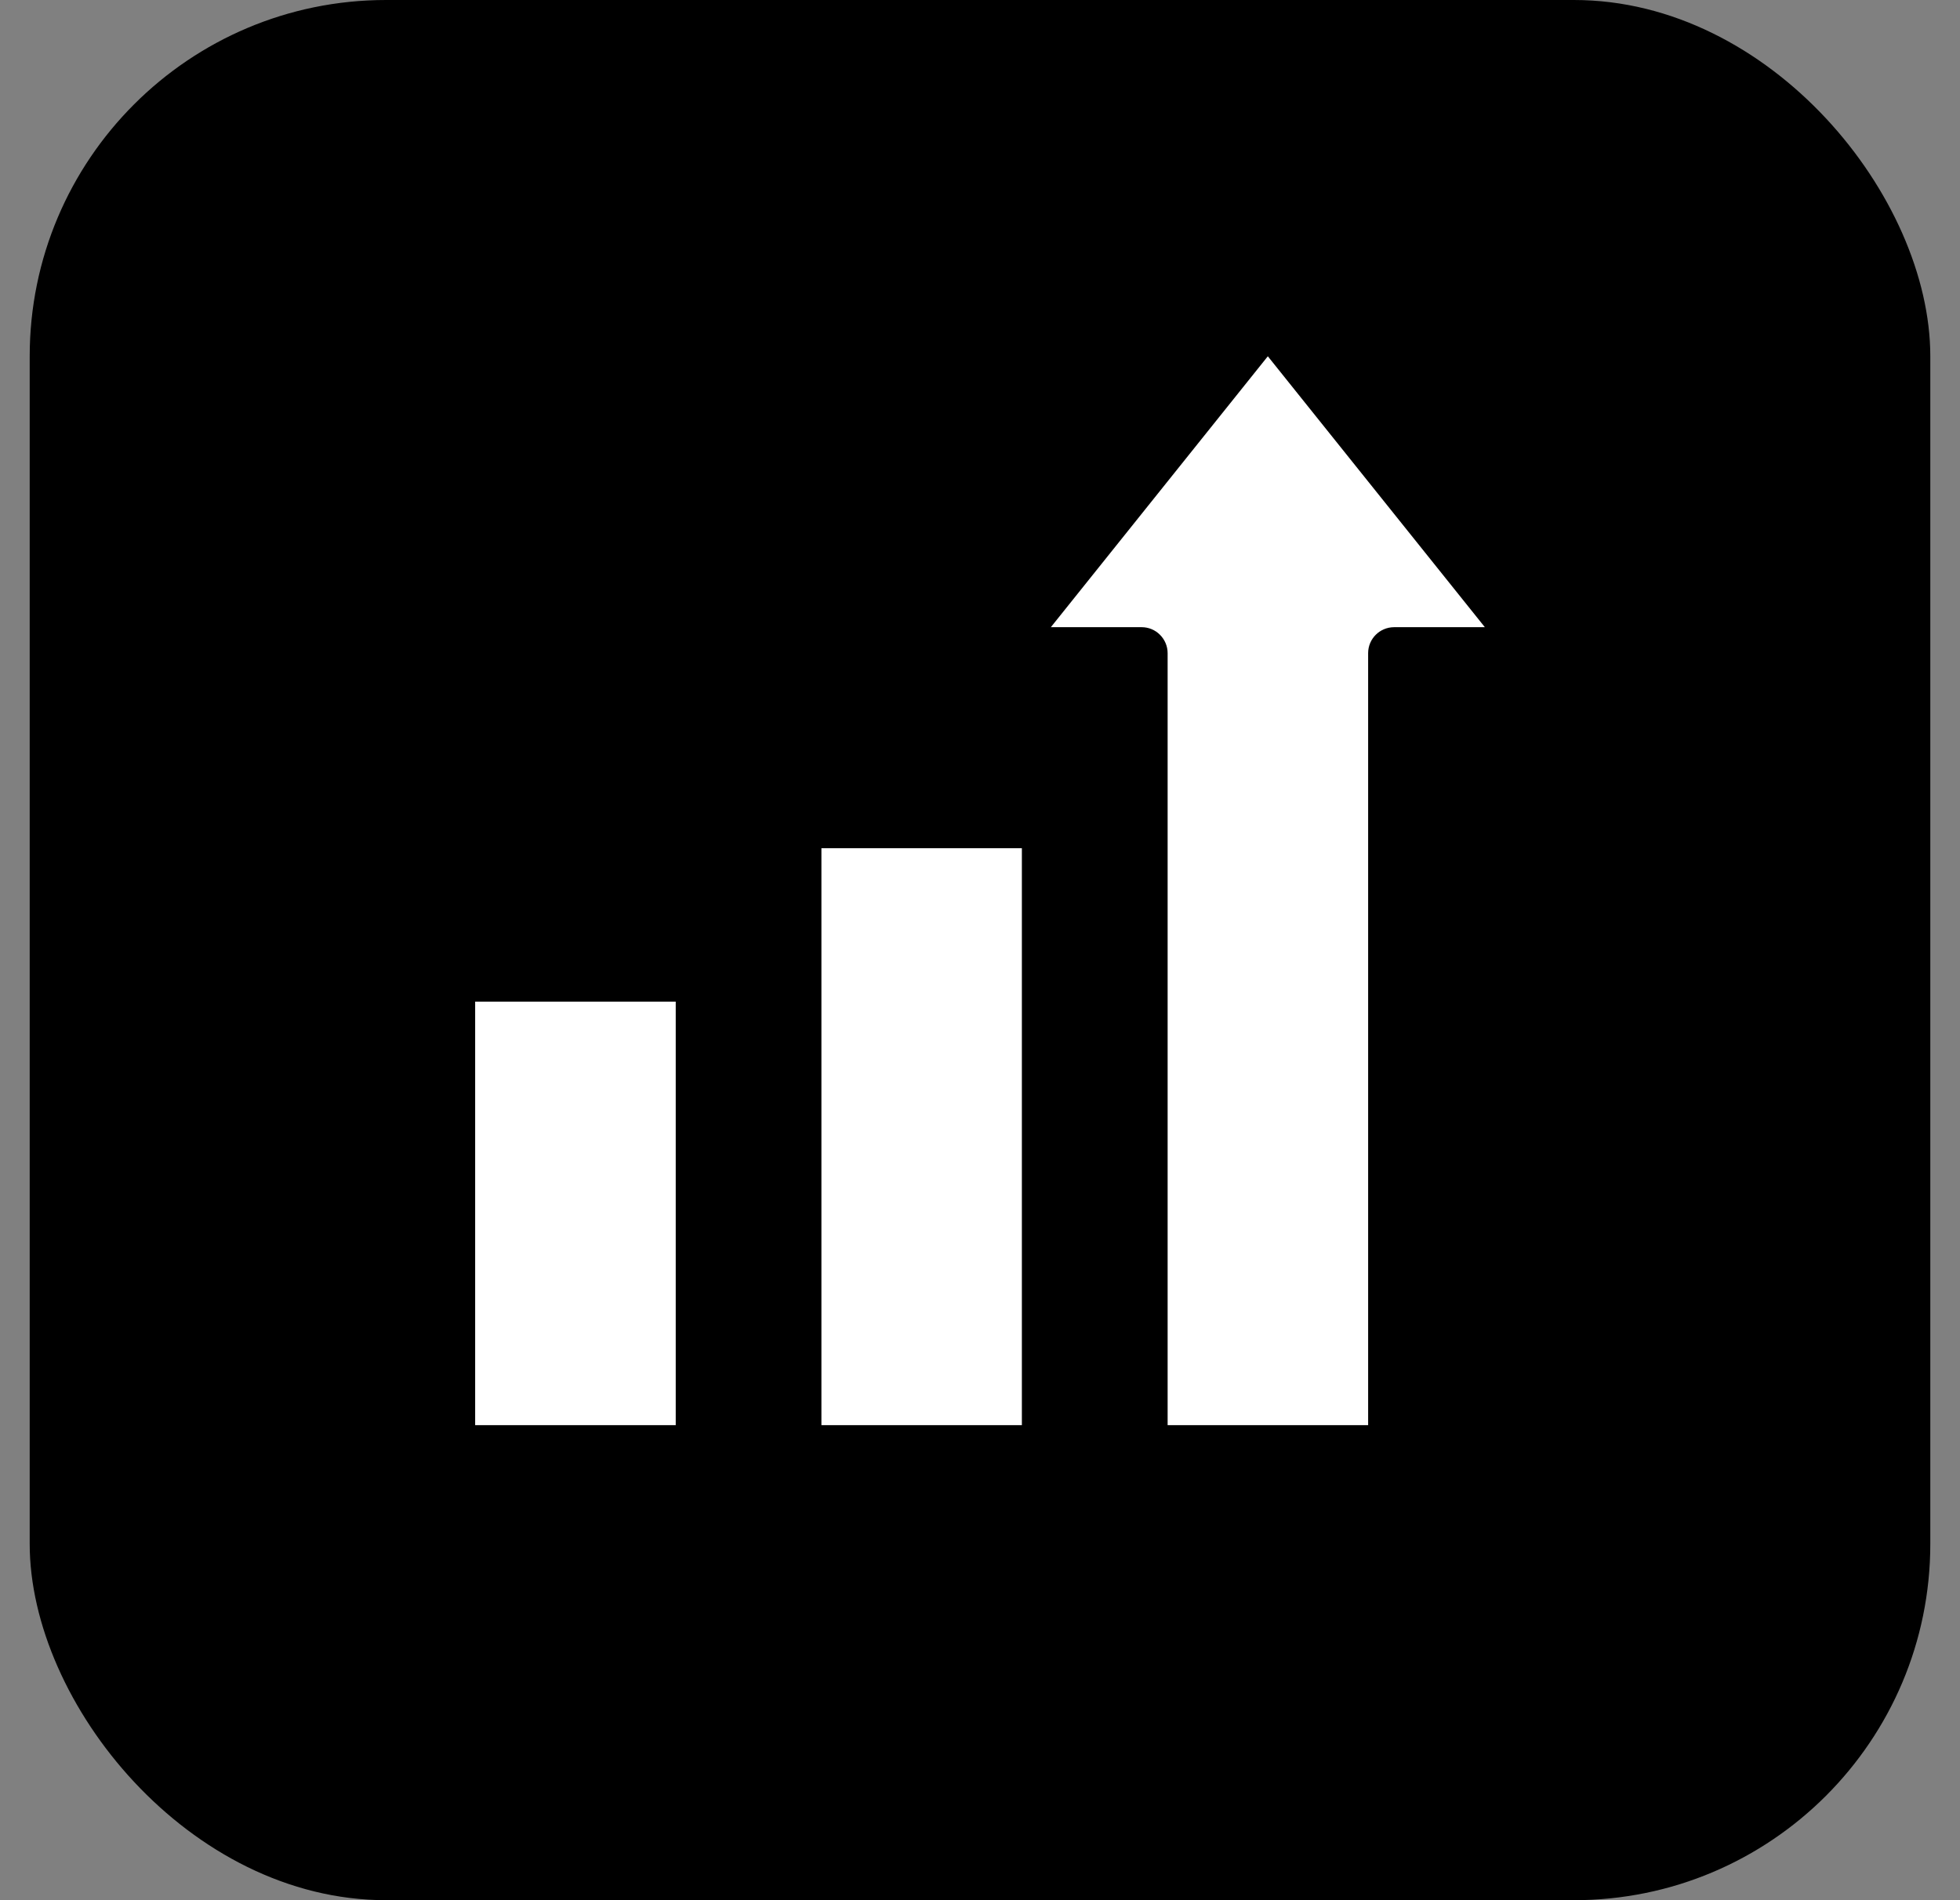
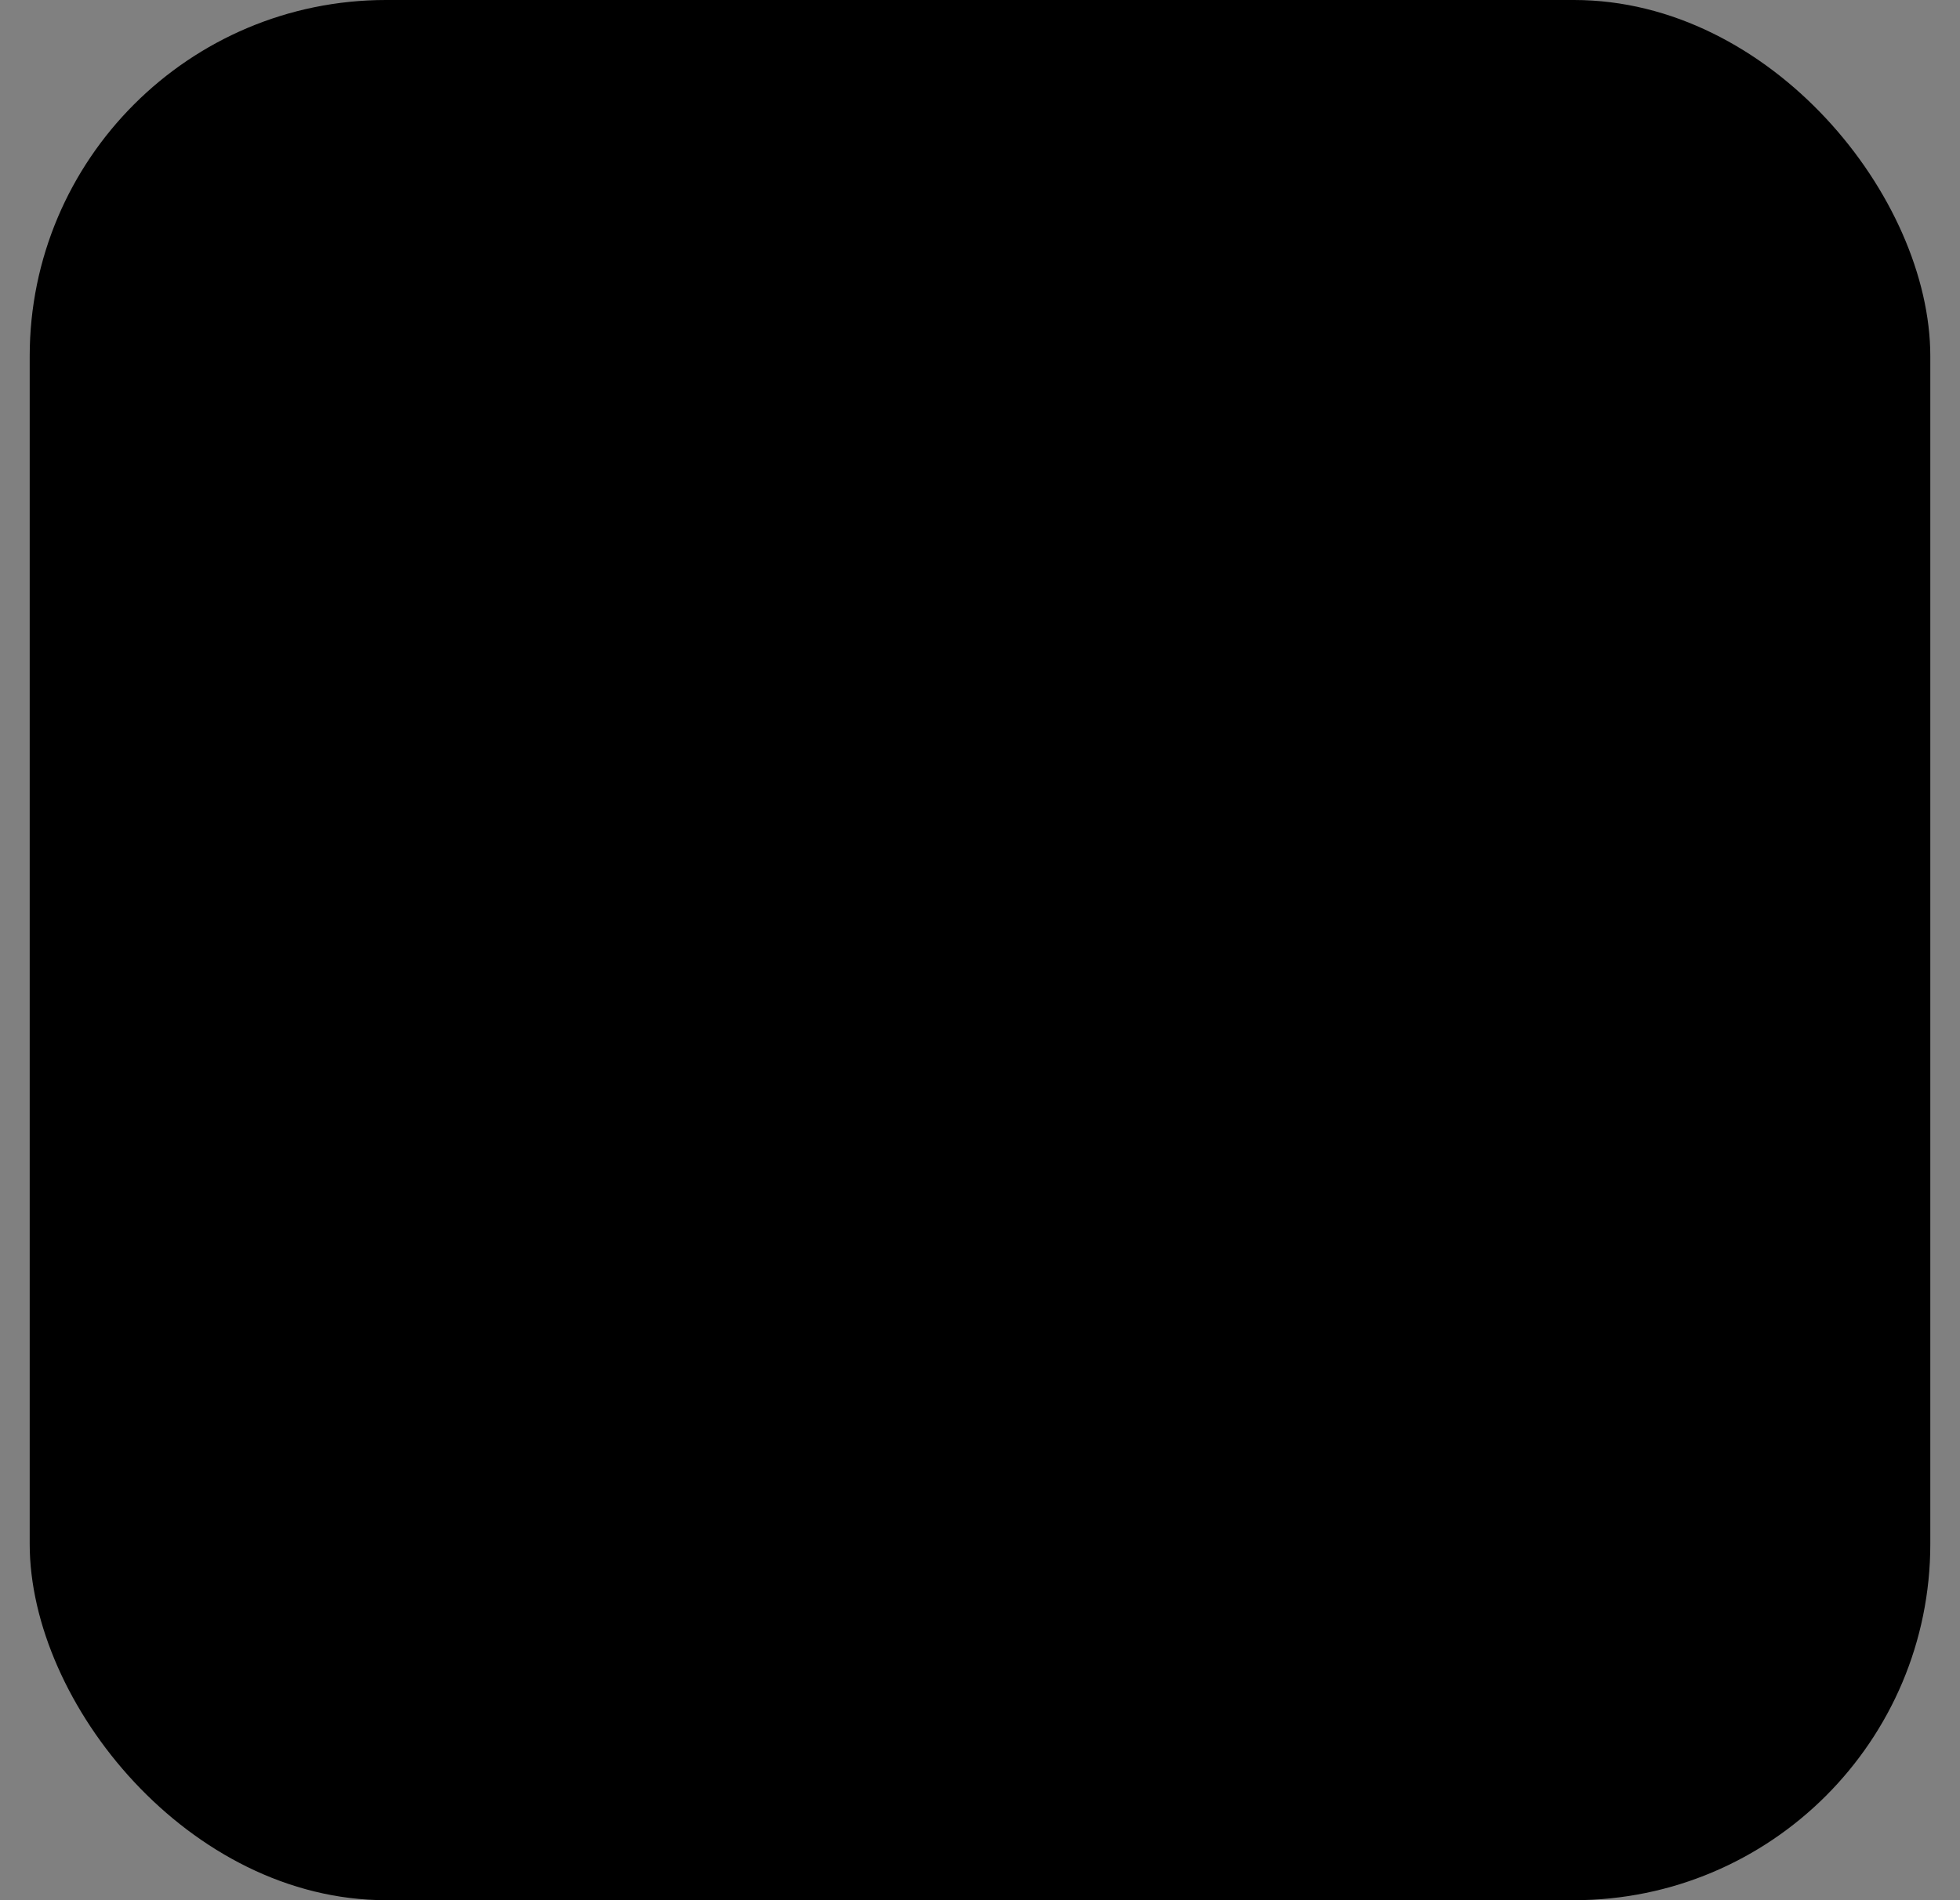
<svg xmlns="http://www.w3.org/2000/svg" width="33" height="32" viewBox="0 0 33 32" fill="none">
  <rect x="0" y="0" width="33" height="32" fill="#808080" stroke="none" />
  <rect x="0.5" width="32" height="32" rx="6" fill="black" />
-   <path fill-rule="evenodd" clip-rule="evenodd" d="M11.377 16.868H8V24H11.377V16.868ZM17.205 14.284H13.83V24H17.205V14.284ZM17.693 10.562H19.222C19.338 10.562 19.449 10.608 19.53 10.69C19.612 10.772 19.659 10.883 19.659 10.998V24H23.035V10.999C23.035 10.758 23.23 10.563 23.472 10.562H25L21.346 6L17.693 10.562Z" fill="white" />
</svg>